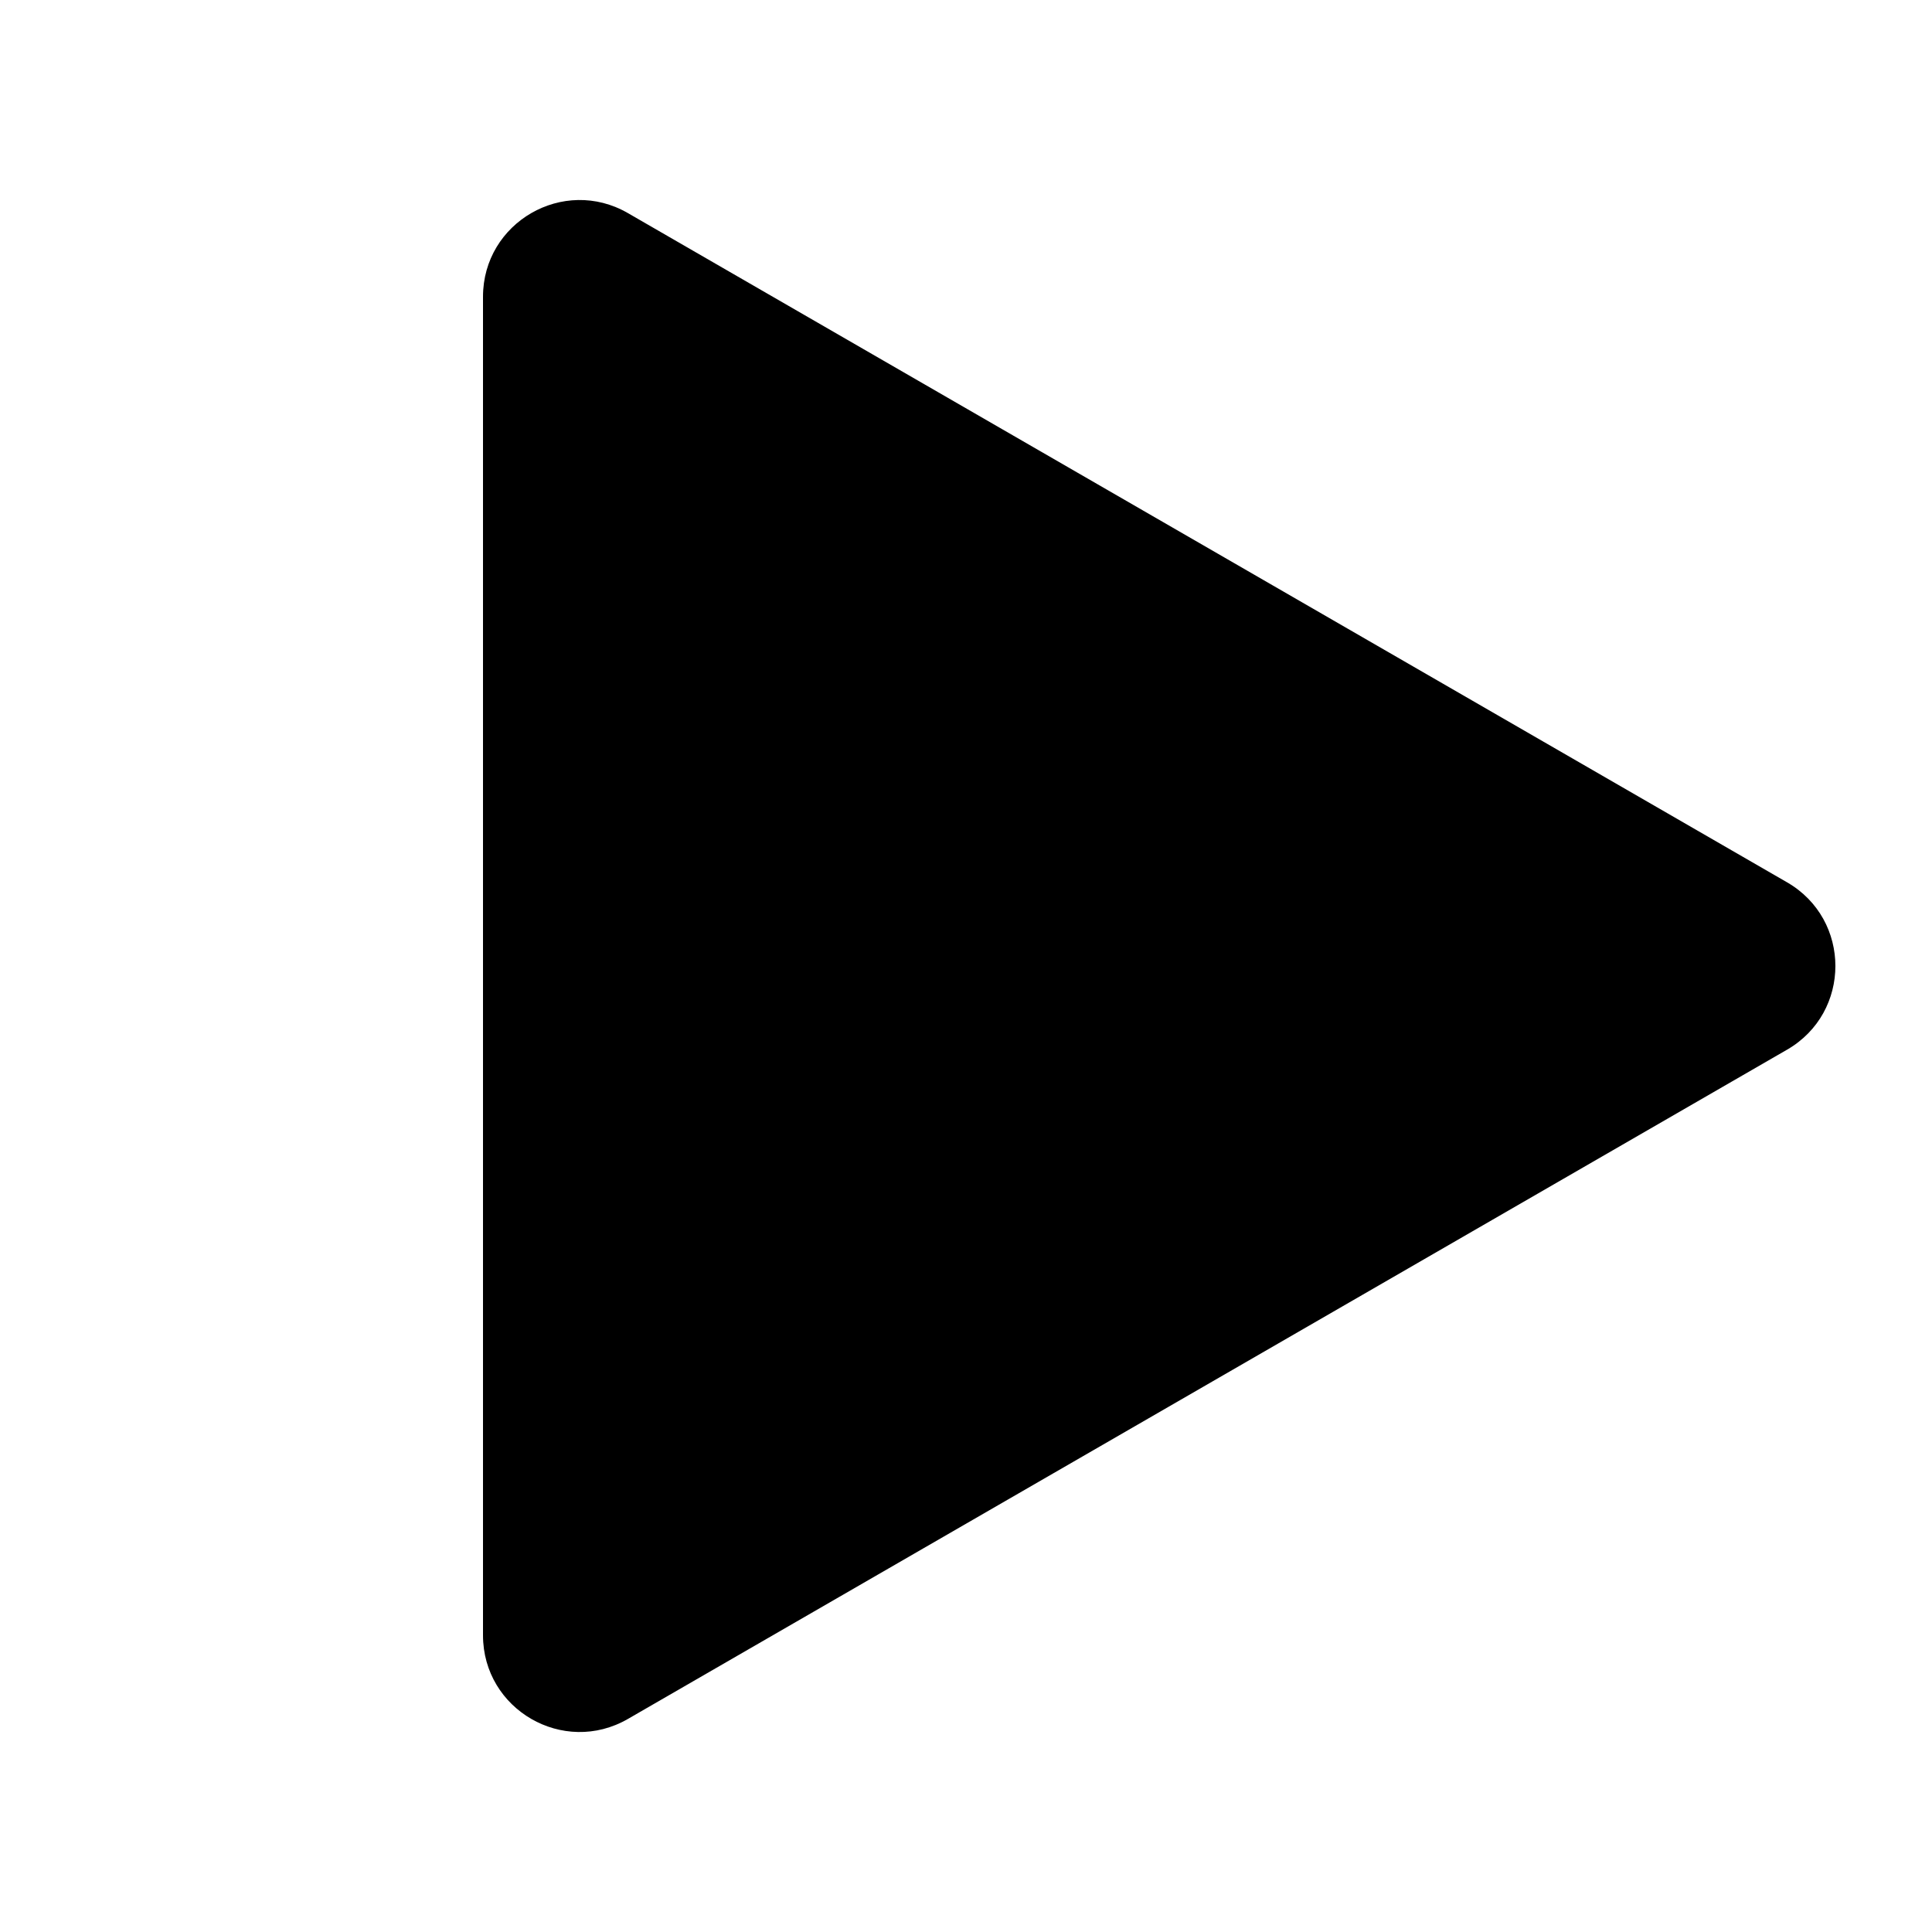
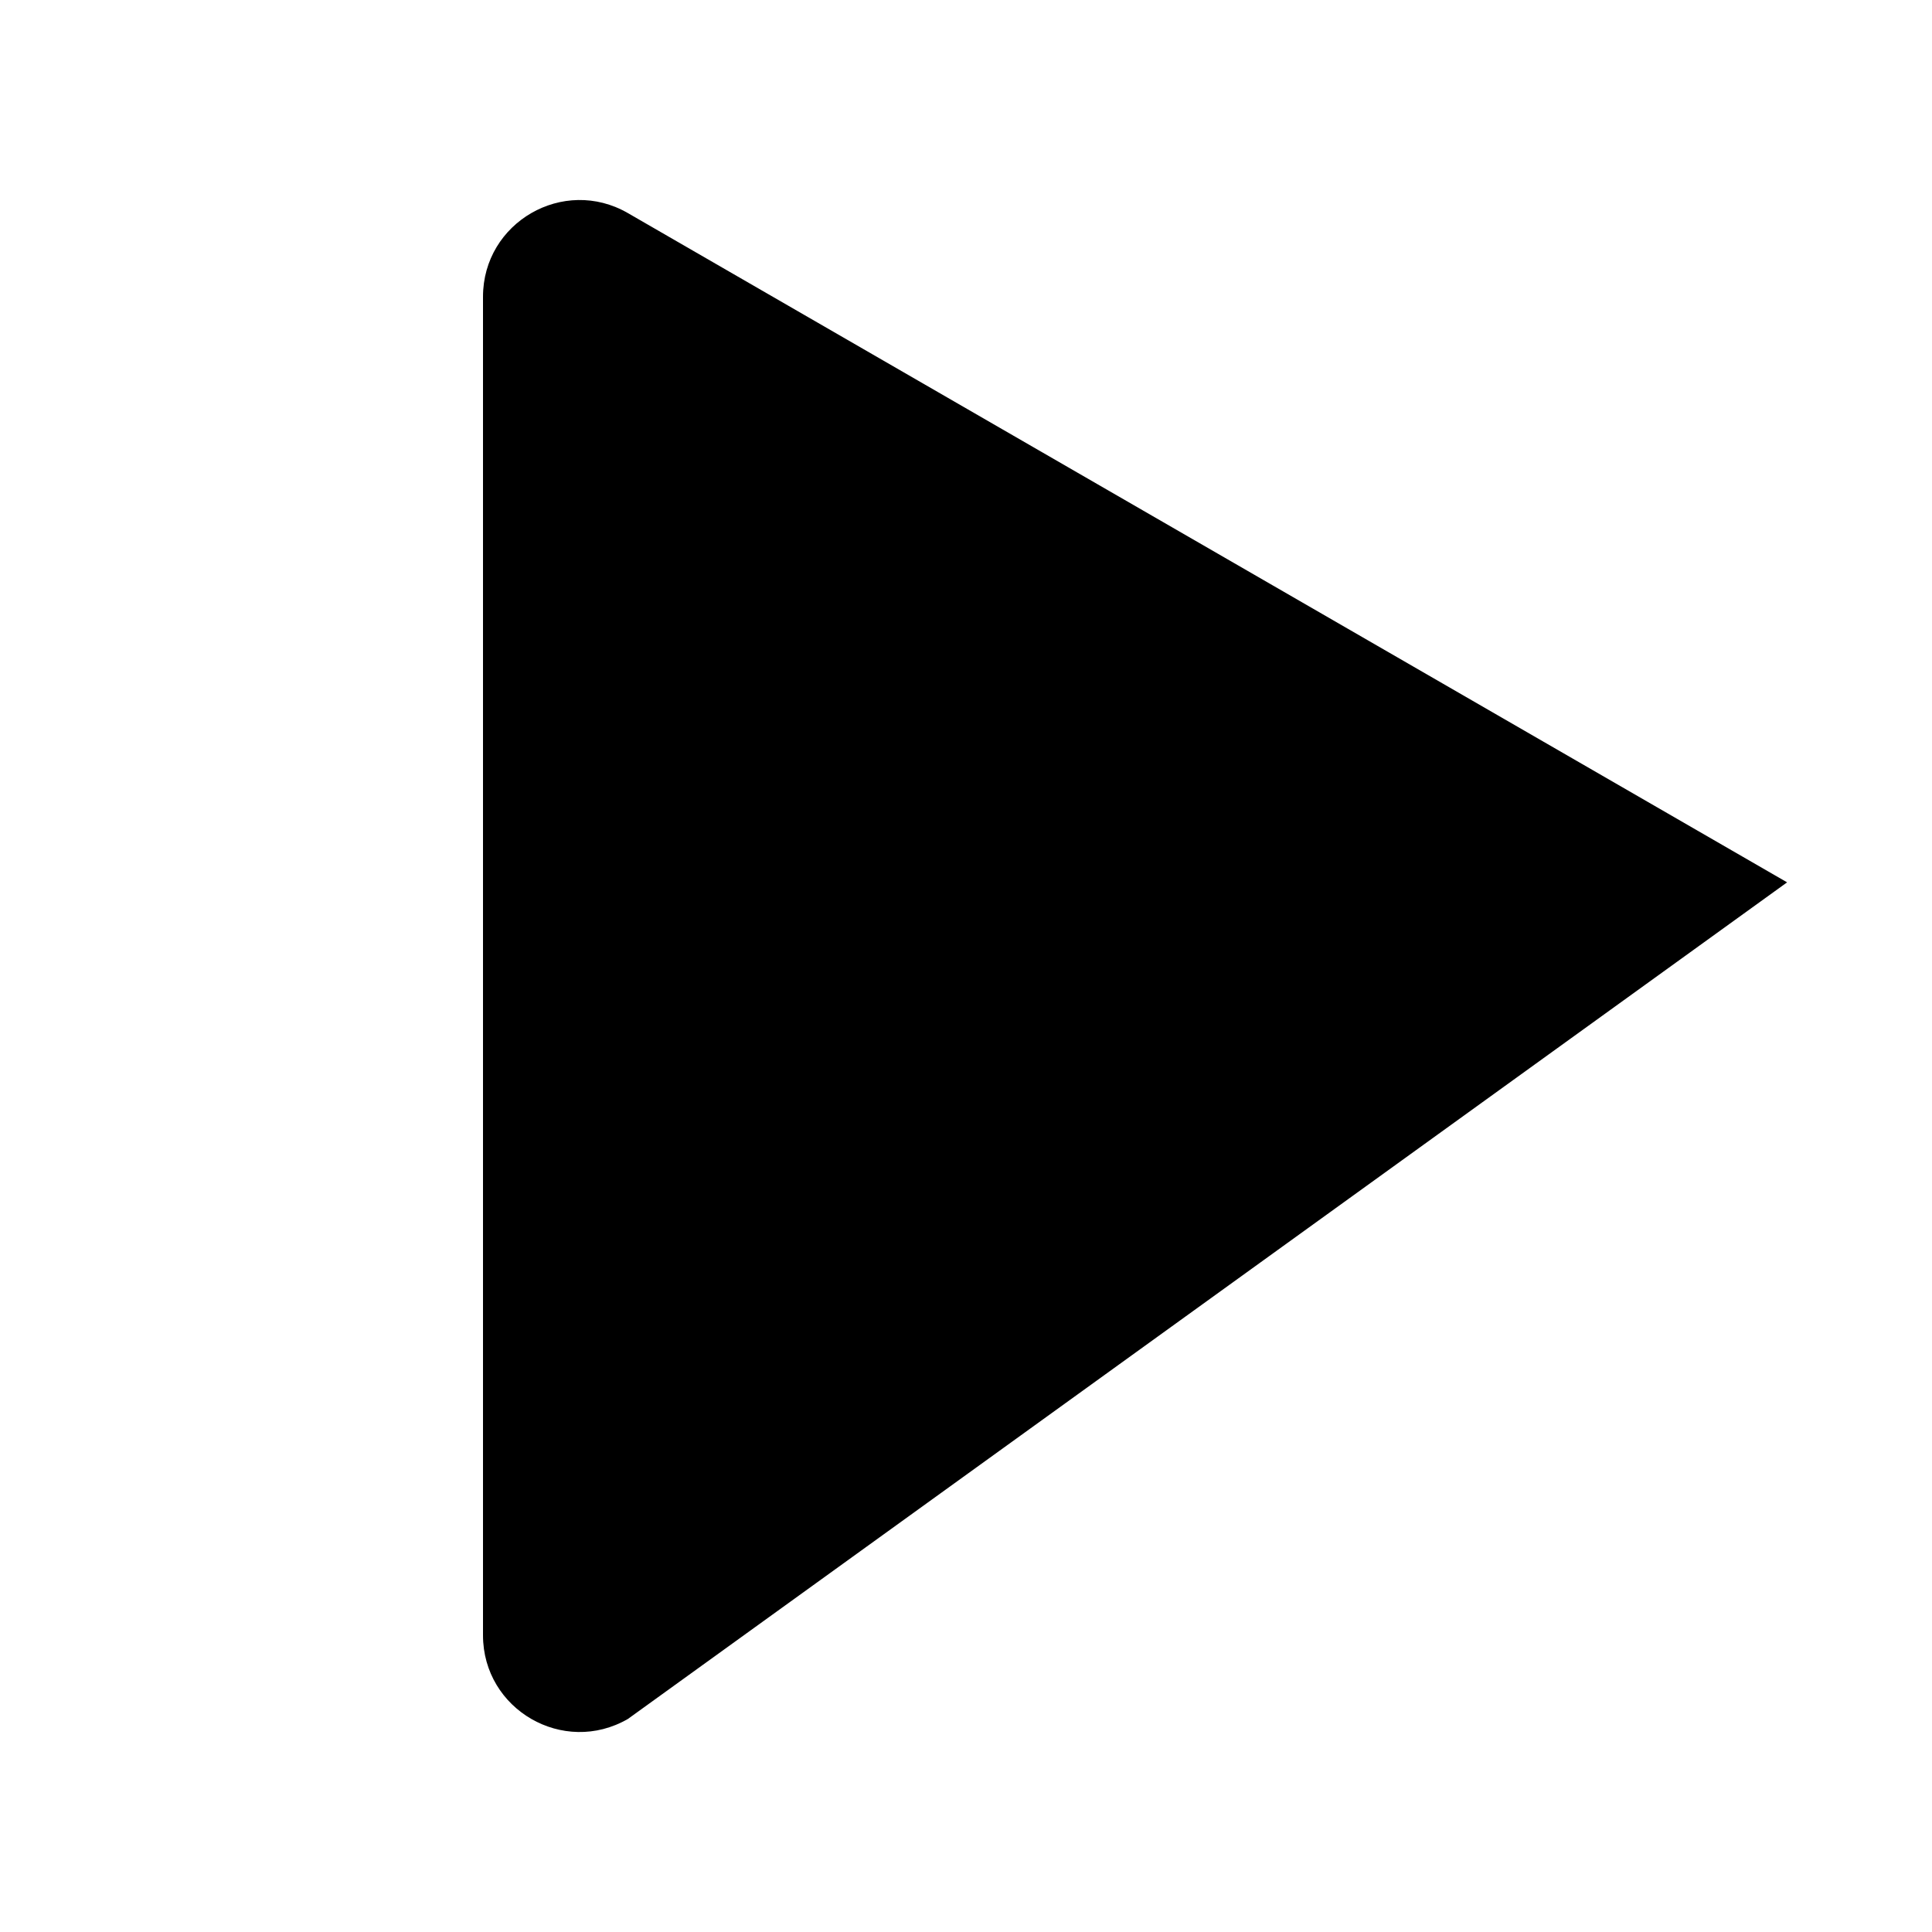
<svg xmlns="http://www.w3.org/2000/svg" viewBox="0 0 40 40" fill="none">
-   <path d="M37 18.268C38.333 19.038 38.333 20.962 37 21.732L13 35.589C11.667 36.358 10 35.396 10 33.856L10 6.144C10 4.604 11.667 3.642 13 4.412L37 18.268Z" fill="currentColor" />
+   <path d="M37 18.268L13 35.589C11.667 36.358 10 35.396 10 33.856L10 6.144C10 4.604 11.667 3.642 13 4.412L37 18.268Z" fill="currentColor" />
</svg>